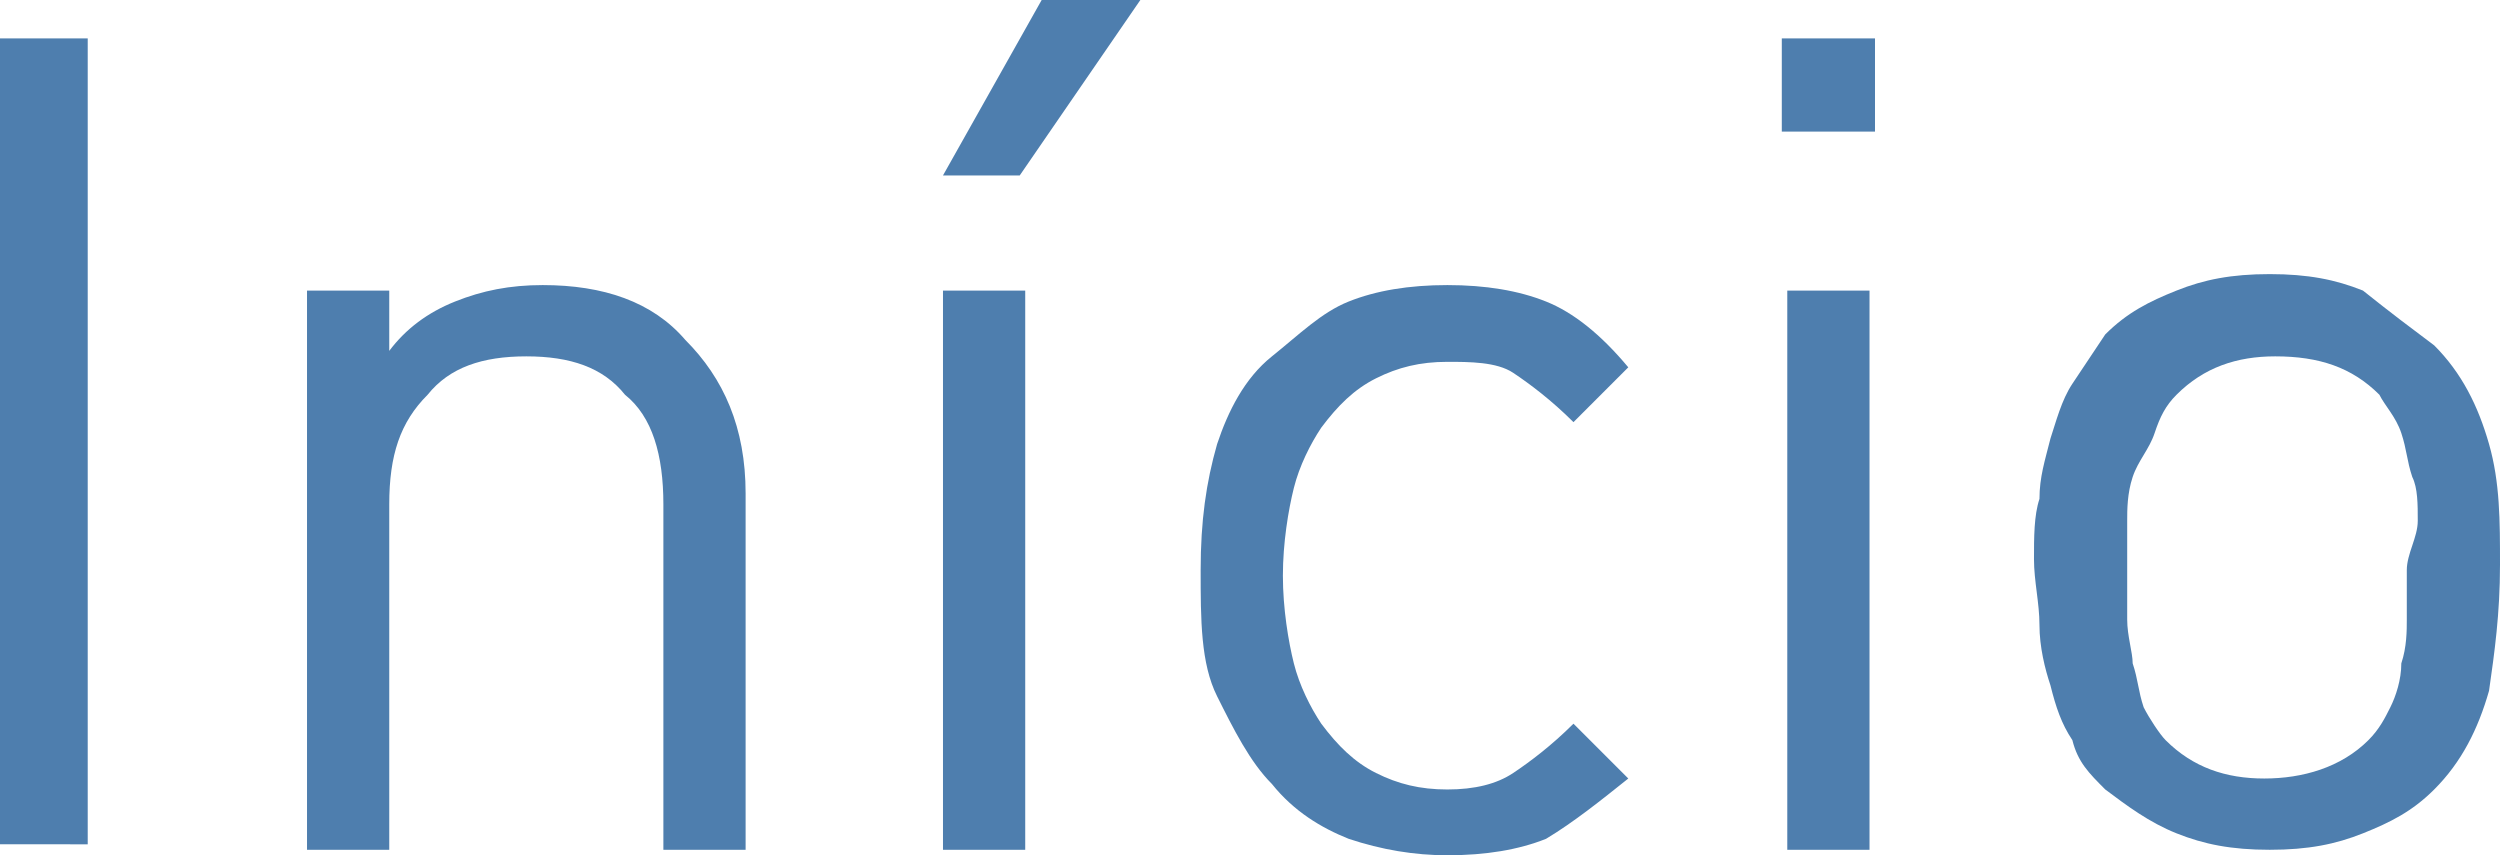
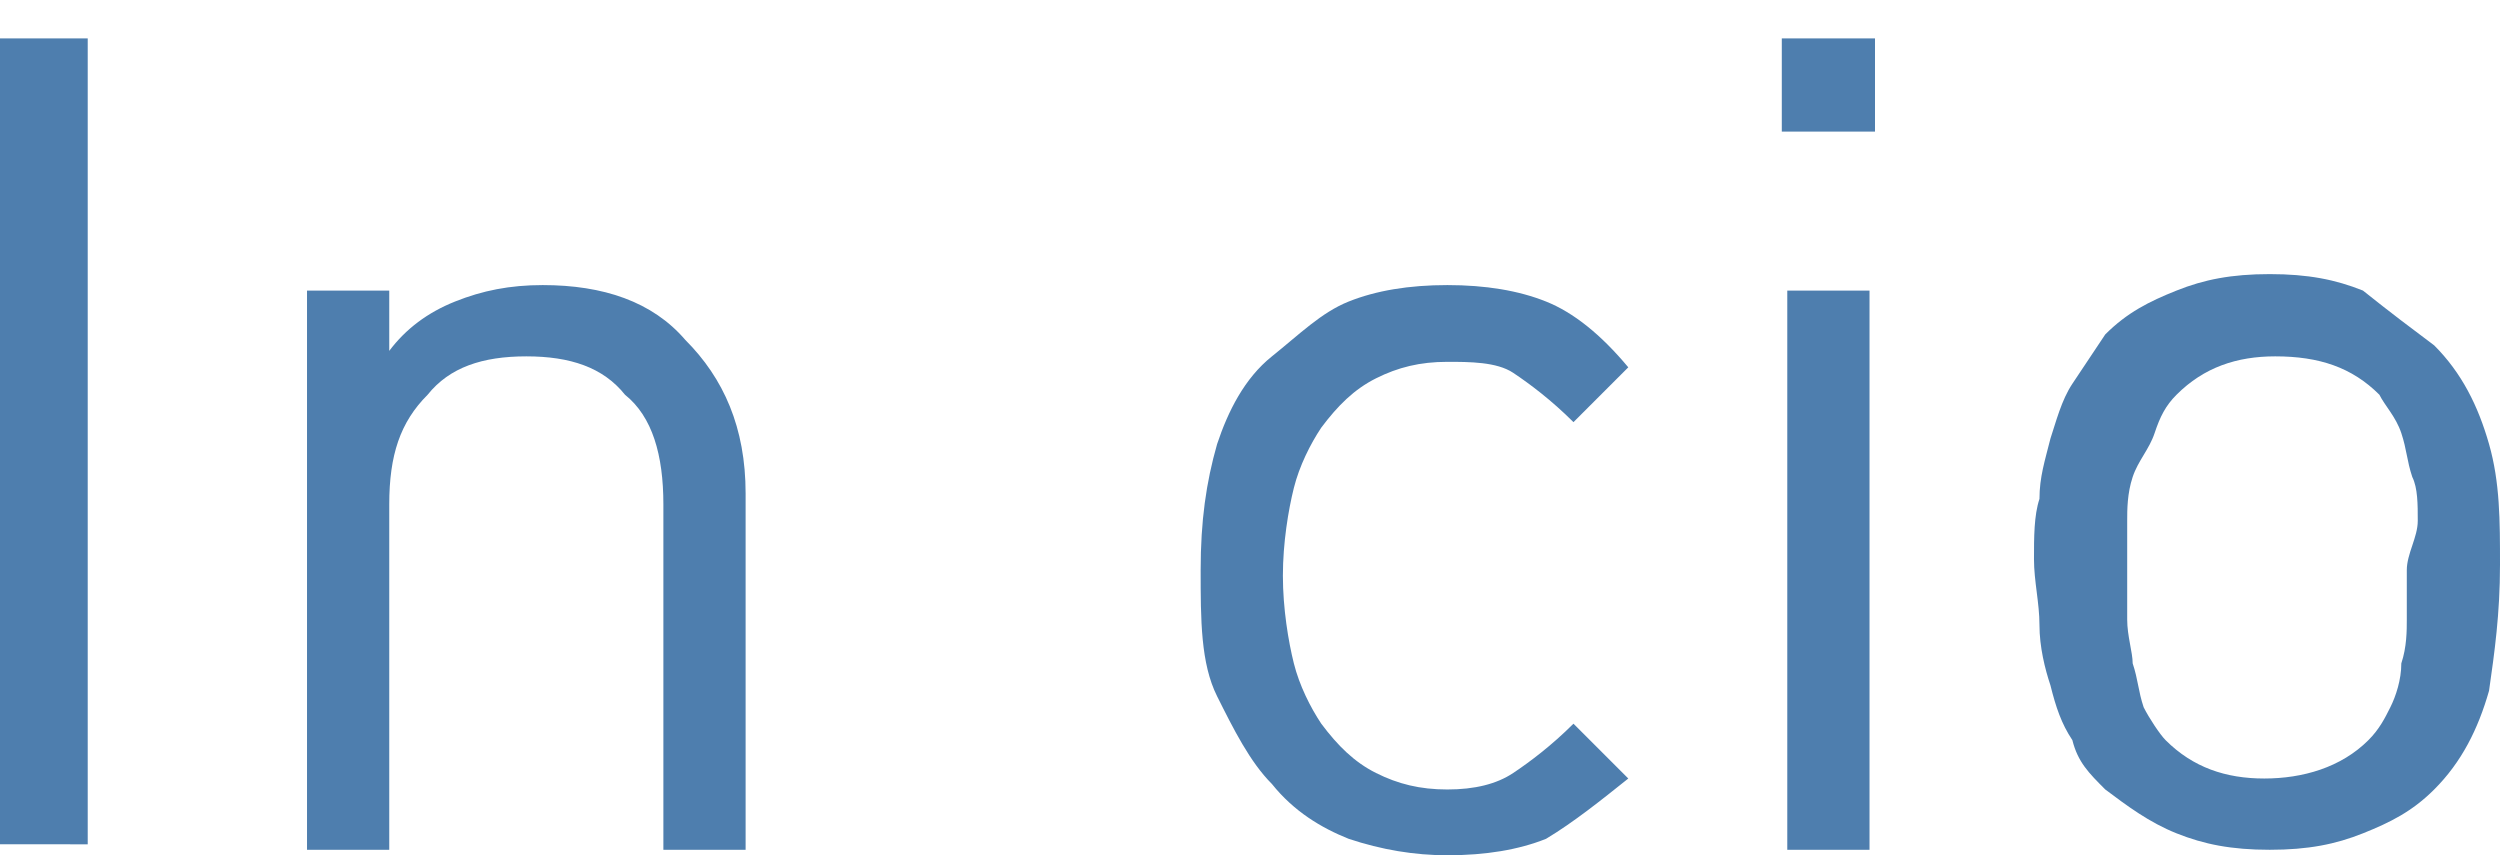
<svg xmlns="http://www.w3.org/2000/svg" version="1.1" x="0px" y="0px" width="45.6px" height="15.6px" viewBox="0 0 45.6 15.6" enable-background="new 0 0 45.6 15.6" xml:space="preserve">
  <defs>
</defs>
  <g>
    <path fill="#4E7EAE" d="M0,15.5V0.7h1.6v14.7H0z" />
    <path fill="#4E7EAE" d="M12.1,15.5V9.2c0-0.9-0.2-1.6-0.7-2C11,6.7,10.4,6.5,9.6,6.5c-0.8,0-1.4,0.2-1.8,0.7   c-0.5,0.5-0.7,1.1-0.7,2v6.3H5.6V5.3h1.5v1.1C7.4,6,7.8,5.7,8.3,5.5c0.5-0.2,1-0.3,1.6-0.3c1.1,0,2,0.3,2.6,1   c0.7,0.7,1.1,1.6,1.1,2.8v6.5H12.1z" />
-     <path fill="#4E7EAE" d="M17.2,15.5V5.3h1.5v10.2H17.2z M18.6,3.2h-1.4L19,0h1.8L18.6,3.2z" />
    <path fill="#4E7EAE" d="M28.2,15.3c-0.5,0.2-1.1,0.3-1.8,0.3c-0.6,0-1.2-0.1-1.8-0.3c-0.5-0.2-1-0.5-1.4-1c-0.4-0.4-0.7-1-1-1.6   s-0.3-1.4-0.3-2.3s0.1-1.6,0.3-2.3c0.2-0.6,0.5-1.2,1-1.6s0.9-0.8,1.4-1c0.5-0.2,1.1-0.3,1.8-0.3c0.7,0,1.3,0.1,1.8,0.3   c0.5,0.2,1,0.6,1.5,1.2l-1,1c-0.4-0.4-0.8-0.7-1.1-0.9c-0.3-0.2-0.8-0.2-1.2-0.2c-0.5,0-0.9,0.1-1.3,0.3c-0.4,0.2-0.7,0.5-1,0.9   c-0.2,0.3-0.4,0.7-0.5,1.1s-0.2,1-0.2,1.6s0.1,1.2,0.2,1.6s0.3,0.8,0.5,1.1c0.3,0.4,0.6,0.7,1,0.9c0.4,0.2,0.8,0.3,1.3,0.3   c0.5,0,0.9-0.1,1.2-0.3s0.7-0.5,1.1-0.9l1,1C29.2,14.6,28.7,15,28.2,15.3z" />
    <path fill="#4E7EAE" d="M32.5,2.4V0.7h1.7v1.7H32.5z M32.6,15.5V5.3h1.5v10.2H32.6z" />
    <path fill="#4E7EAE" d="M45.4,12.6c-0.2,0.7-0.5,1.3-1,1.8c-0.4,0.4-0.8,0.6-1.3,0.8c-0.5,0.2-1,0.3-1.7,0.3s-1.2-0.1-1.7-0.3   c-0.5-0.2-0.9-0.5-1.3-0.8c-0.3-0.3-0.5-0.5-0.6-0.9c-0.2-0.3-0.3-0.6-0.4-1c-0.1-0.3-0.2-0.7-0.2-1.1c0-0.4-0.1-0.8-0.1-1.2   c0-0.4,0-0.8,0.1-1.1c0-0.4,0.1-0.7,0.2-1.1c0.1-0.3,0.2-0.7,0.4-1c0.2-0.3,0.4-0.6,0.6-0.9c0.4-0.4,0.8-0.6,1.3-0.8   c0.5-0.2,1-0.3,1.7-0.3s1.2,0.1,1.7,0.3C43.6,5.7,44,6,44.4,6.3c0.5,0.5,0.8,1.1,1,1.8c0.2,0.7,0.2,1.4,0.2,2.2   C45.6,11.2,45.5,11.9,45.4,12.6z M44.1,9.5c0-0.3,0-0.6-0.1-0.8c-0.1-0.3-0.1-0.5-0.2-0.8s-0.3-0.5-0.4-0.7   c-0.5-0.5-1.1-0.7-1.9-0.7c-0.7,0-1.3,0.2-1.8,0.7c-0.2,0.2-0.3,0.4-0.4,0.7S39,8.4,38.9,8.7c-0.1,0.3-0.1,0.6-0.1,0.8   c0,0.3,0,0.6,0,0.9s0,0.6,0,0.9s0.1,0.6,0.1,0.8c0.1,0.3,0.1,0.5,0.2,0.8c0.1,0.2,0.3,0.5,0.4,0.6c0.5,0.5,1.1,0.7,1.8,0.7   c0.7,0,1.4-0.2,1.9-0.7c0.2-0.2,0.3-0.4,0.4-0.6c0.1-0.2,0.2-0.5,0.2-0.8c0.1-0.3,0.1-0.6,0.1-0.8s0-0.6,0-0.9S44.1,9.8,44.1,9.5z" />
  </g>
</svg>